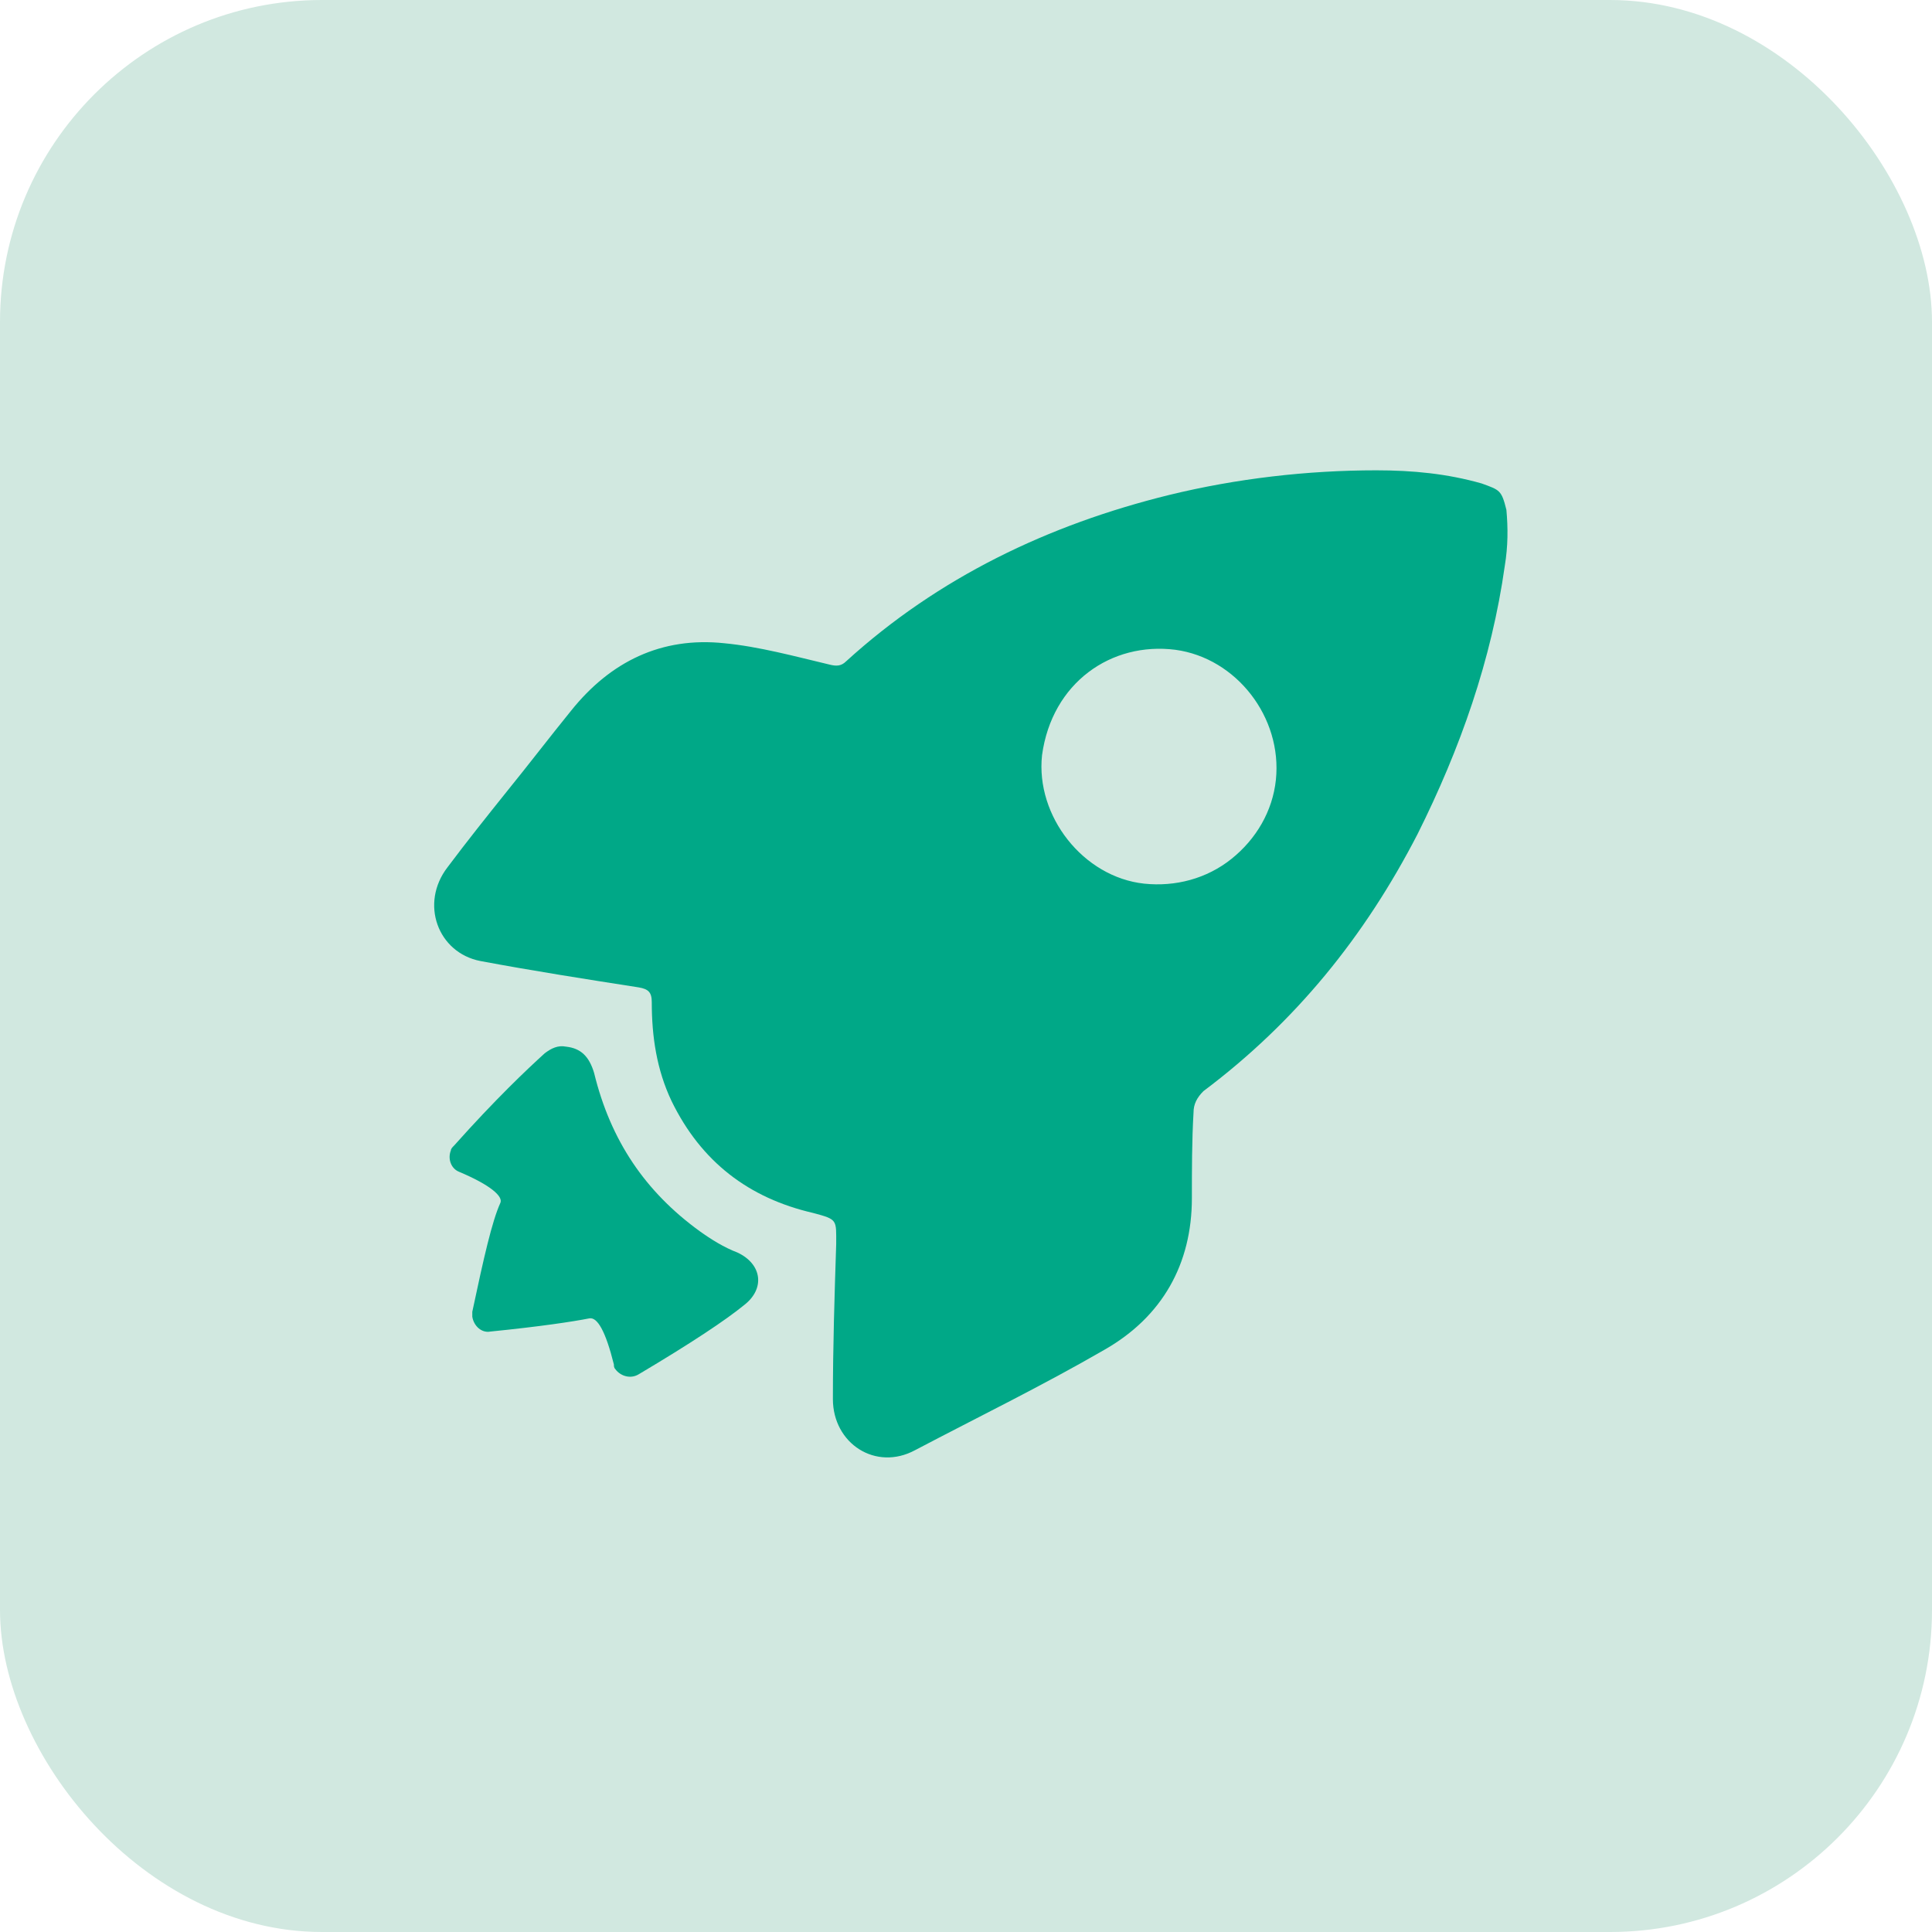
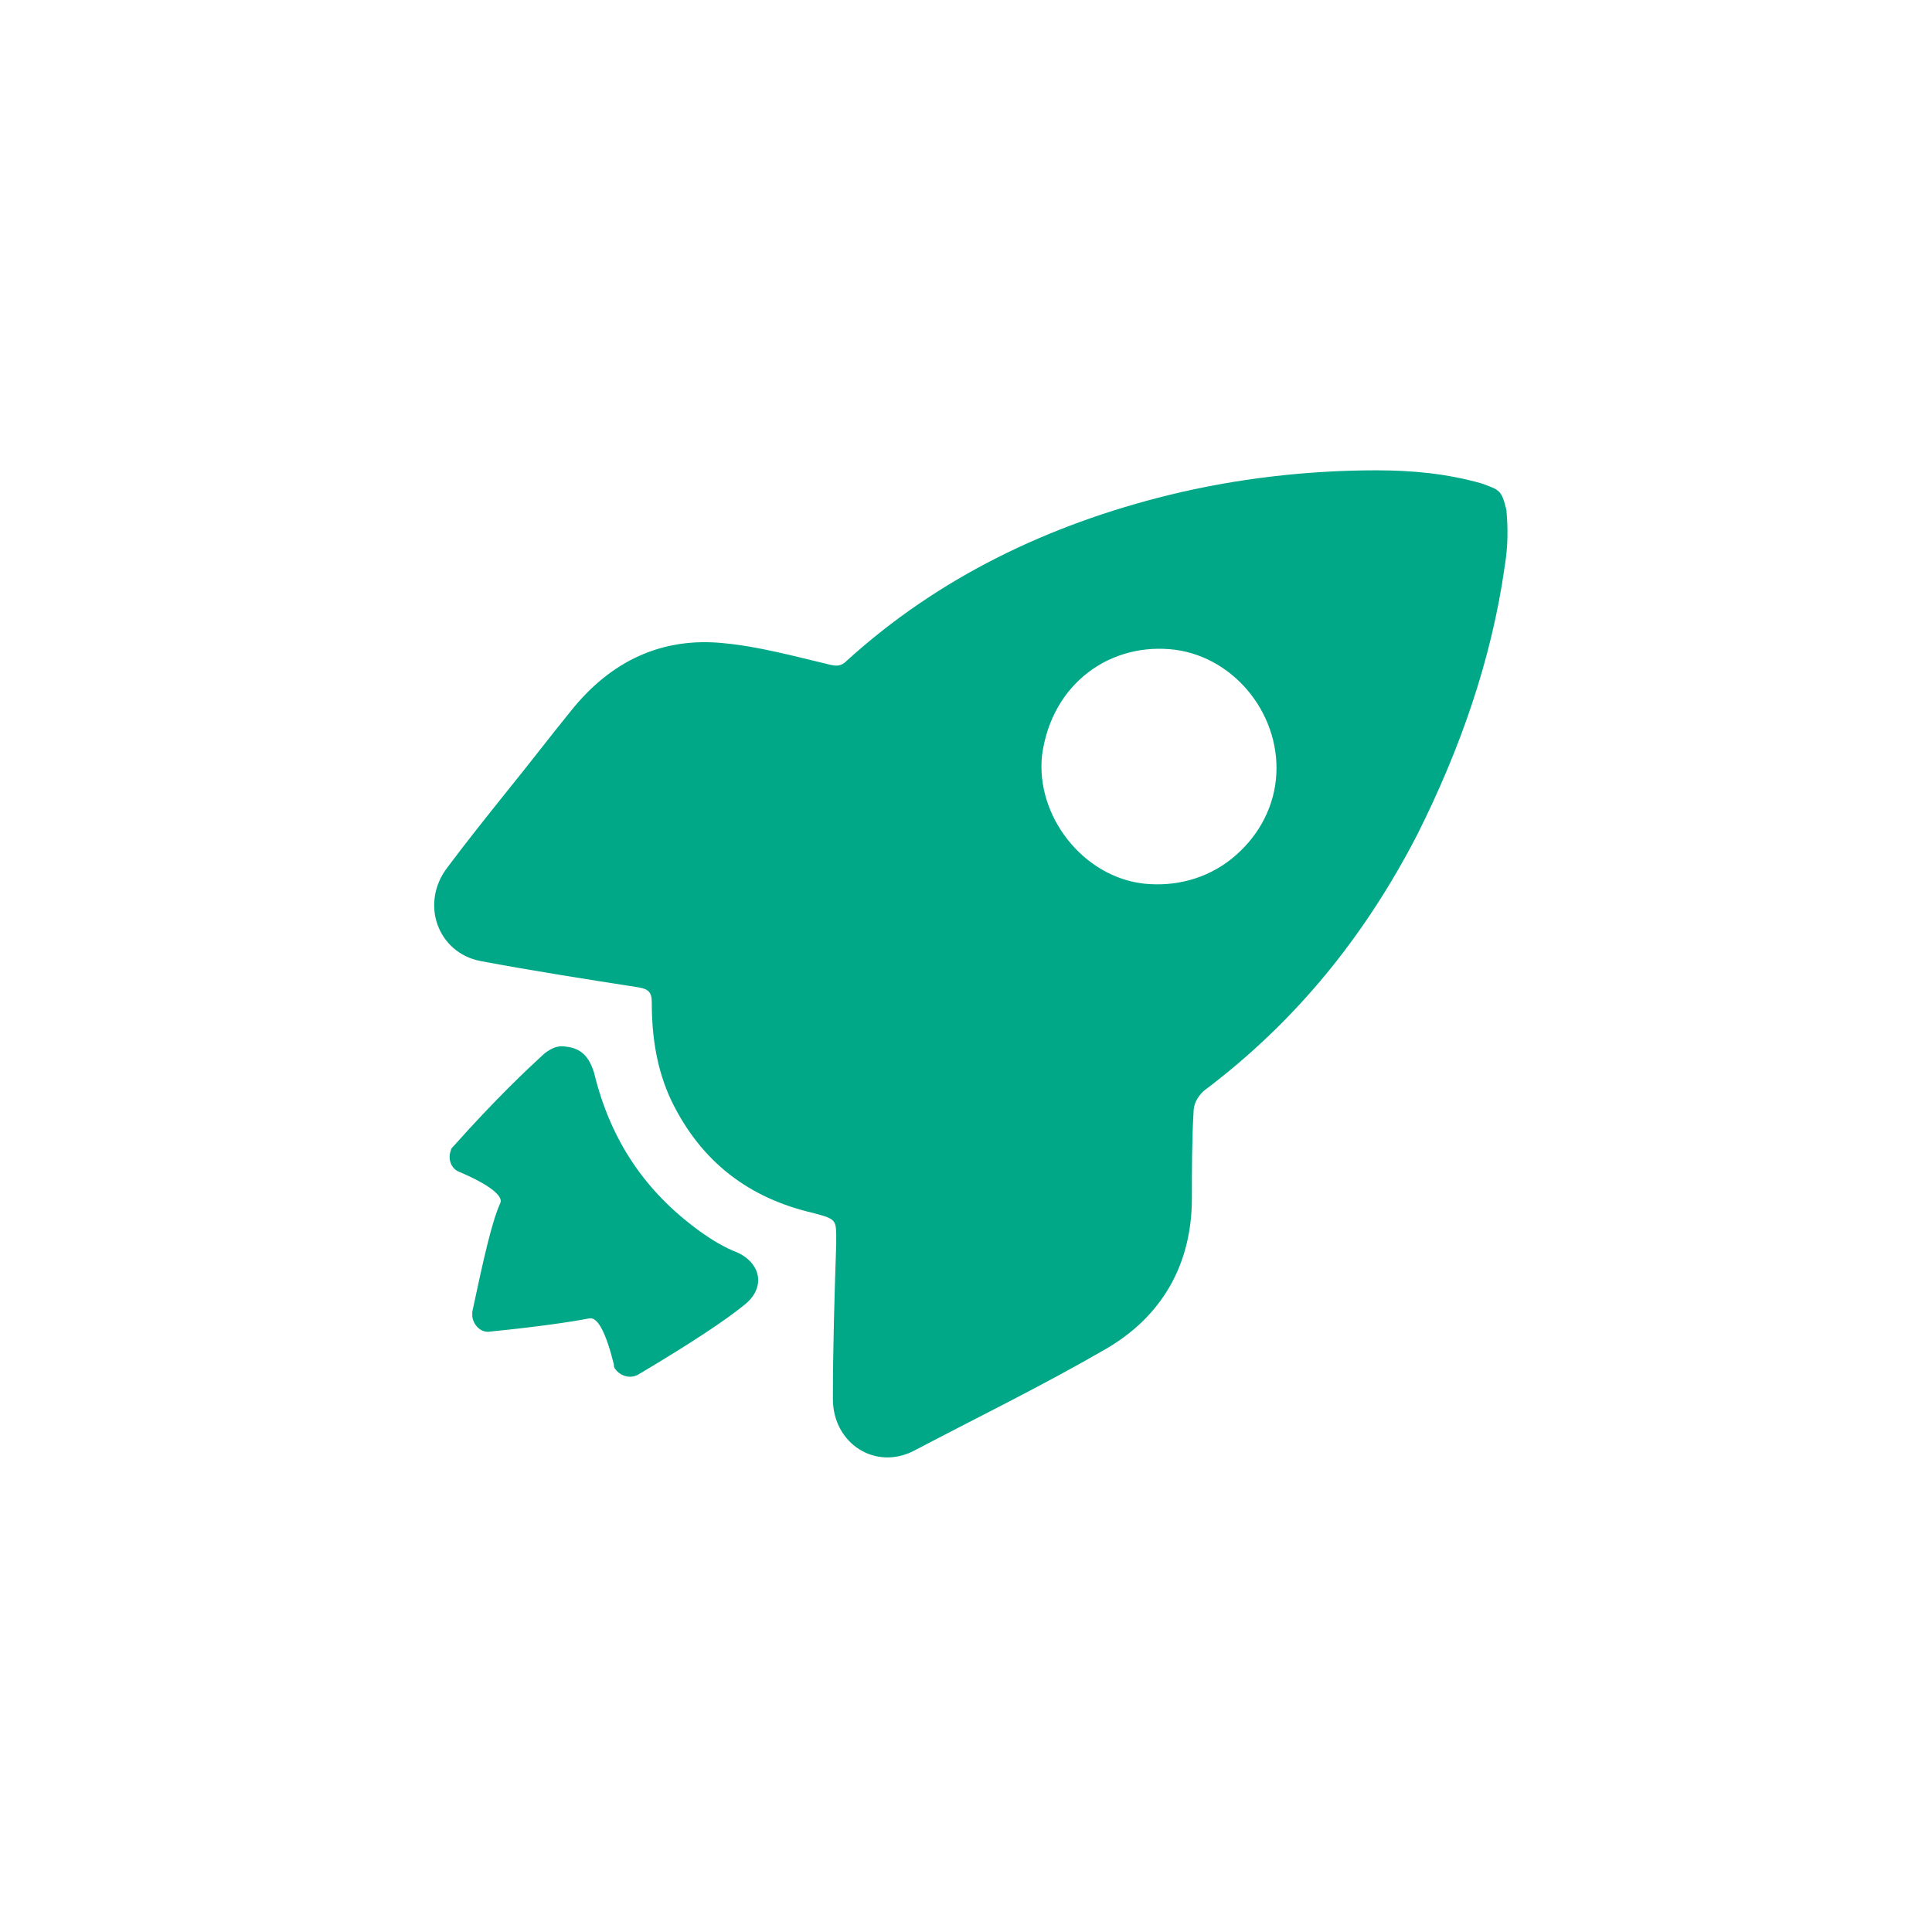
<svg xmlns="http://www.w3.org/2000/svg" width="48" height="48" viewBox="0 0 48 48" fill="none">
-   <rect width="48" height="48" rx="8" fill="#D1E8E0" />
  <path d="M25.889 18.763C26.135 16.962 27.608 15.94 29.203 16.144C30.717 16.349 31.862 17.822 31.699 19.376C31.617 20.154 31.208 20.849 30.594 21.34C29.98 21.831 29.203 22.035 28.426 21.954C26.912 21.79 25.726 20.276 25.889 18.763ZM36.813 12.012C35.954 11.767 35.094 11.685 34.194 11.685C32.476 11.685 30.717 11.889 29.04 12.299C26.053 13.035 23.312 14.344 21.021 16.431C20.898 16.553 20.775 16.553 20.612 16.512C19.753 16.308 18.852 16.062 17.993 15.981C16.439 15.817 15.17 16.431 14.188 17.658C13.657 18.312 13.125 19.008 12.593 19.663C12.102 20.276 11.611 20.89 11.12 21.545C10.425 22.445 10.875 23.672 11.938 23.877C13.248 24.122 14.557 24.327 15.866 24.531C16.111 24.572 16.193 24.654 16.193 24.899C16.193 25.759 16.316 26.577 16.684 27.354C17.421 28.868 18.607 29.768 20.203 30.136C20.816 30.3 20.775 30.3 20.775 30.913C20.734 32.182 20.693 33.45 20.693 34.759C20.693 35.864 21.757 36.559 22.739 36.027C24.294 35.209 25.889 34.432 27.444 33.532C28.876 32.714 29.612 31.404 29.612 29.768C29.612 29.072 29.612 28.336 29.653 27.64C29.653 27.436 29.735 27.272 29.899 27.109C32.19 25.39 33.908 23.263 35.217 20.726C36.281 18.599 37.058 16.39 37.386 14.058C37.467 13.567 37.467 13.117 37.426 12.667C37.304 12.176 37.263 12.176 36.813 12.012Z" fill="#00A887" />
  <path d="M17.38 30.586C17.666 30.791 17.993 30.995 18.32 31.118C18.934 31.404 19.016 32.018 18.484 32.427C18.034 32.795 17.175 33.368 15.866 34.145C15.661 34.268 15.416 34.186 15.293 34.023C15.252 33.982 15.252 33.941 15.252 33.9C15.048 33.082 14.843 32.714 14.639 32.755C14.229 32.836 13.411 32.959 12.184 33.082C11.979 33.123 11.775 32.959 11.734 32.714V32.591C12.02 31.241 12.225 30.341 12.429 29.891C12.511 29.727 12.184 29.441 11.406 29.113C11.202 29.032 11.12 28.786 11.202 28.581C11.202 28.541 11.243 28.5 11.284 28.459C12.306 27.313 13.084 26.577 13.534 26.168C13.697 26.045 13.861 25.963 14.066 26.004C14.434 26.045 14.639 26.25 14.761 26.659C15.17 28.336 16.029 29.604 17.38 30.586Z" fill="#00A887" />
</svg>